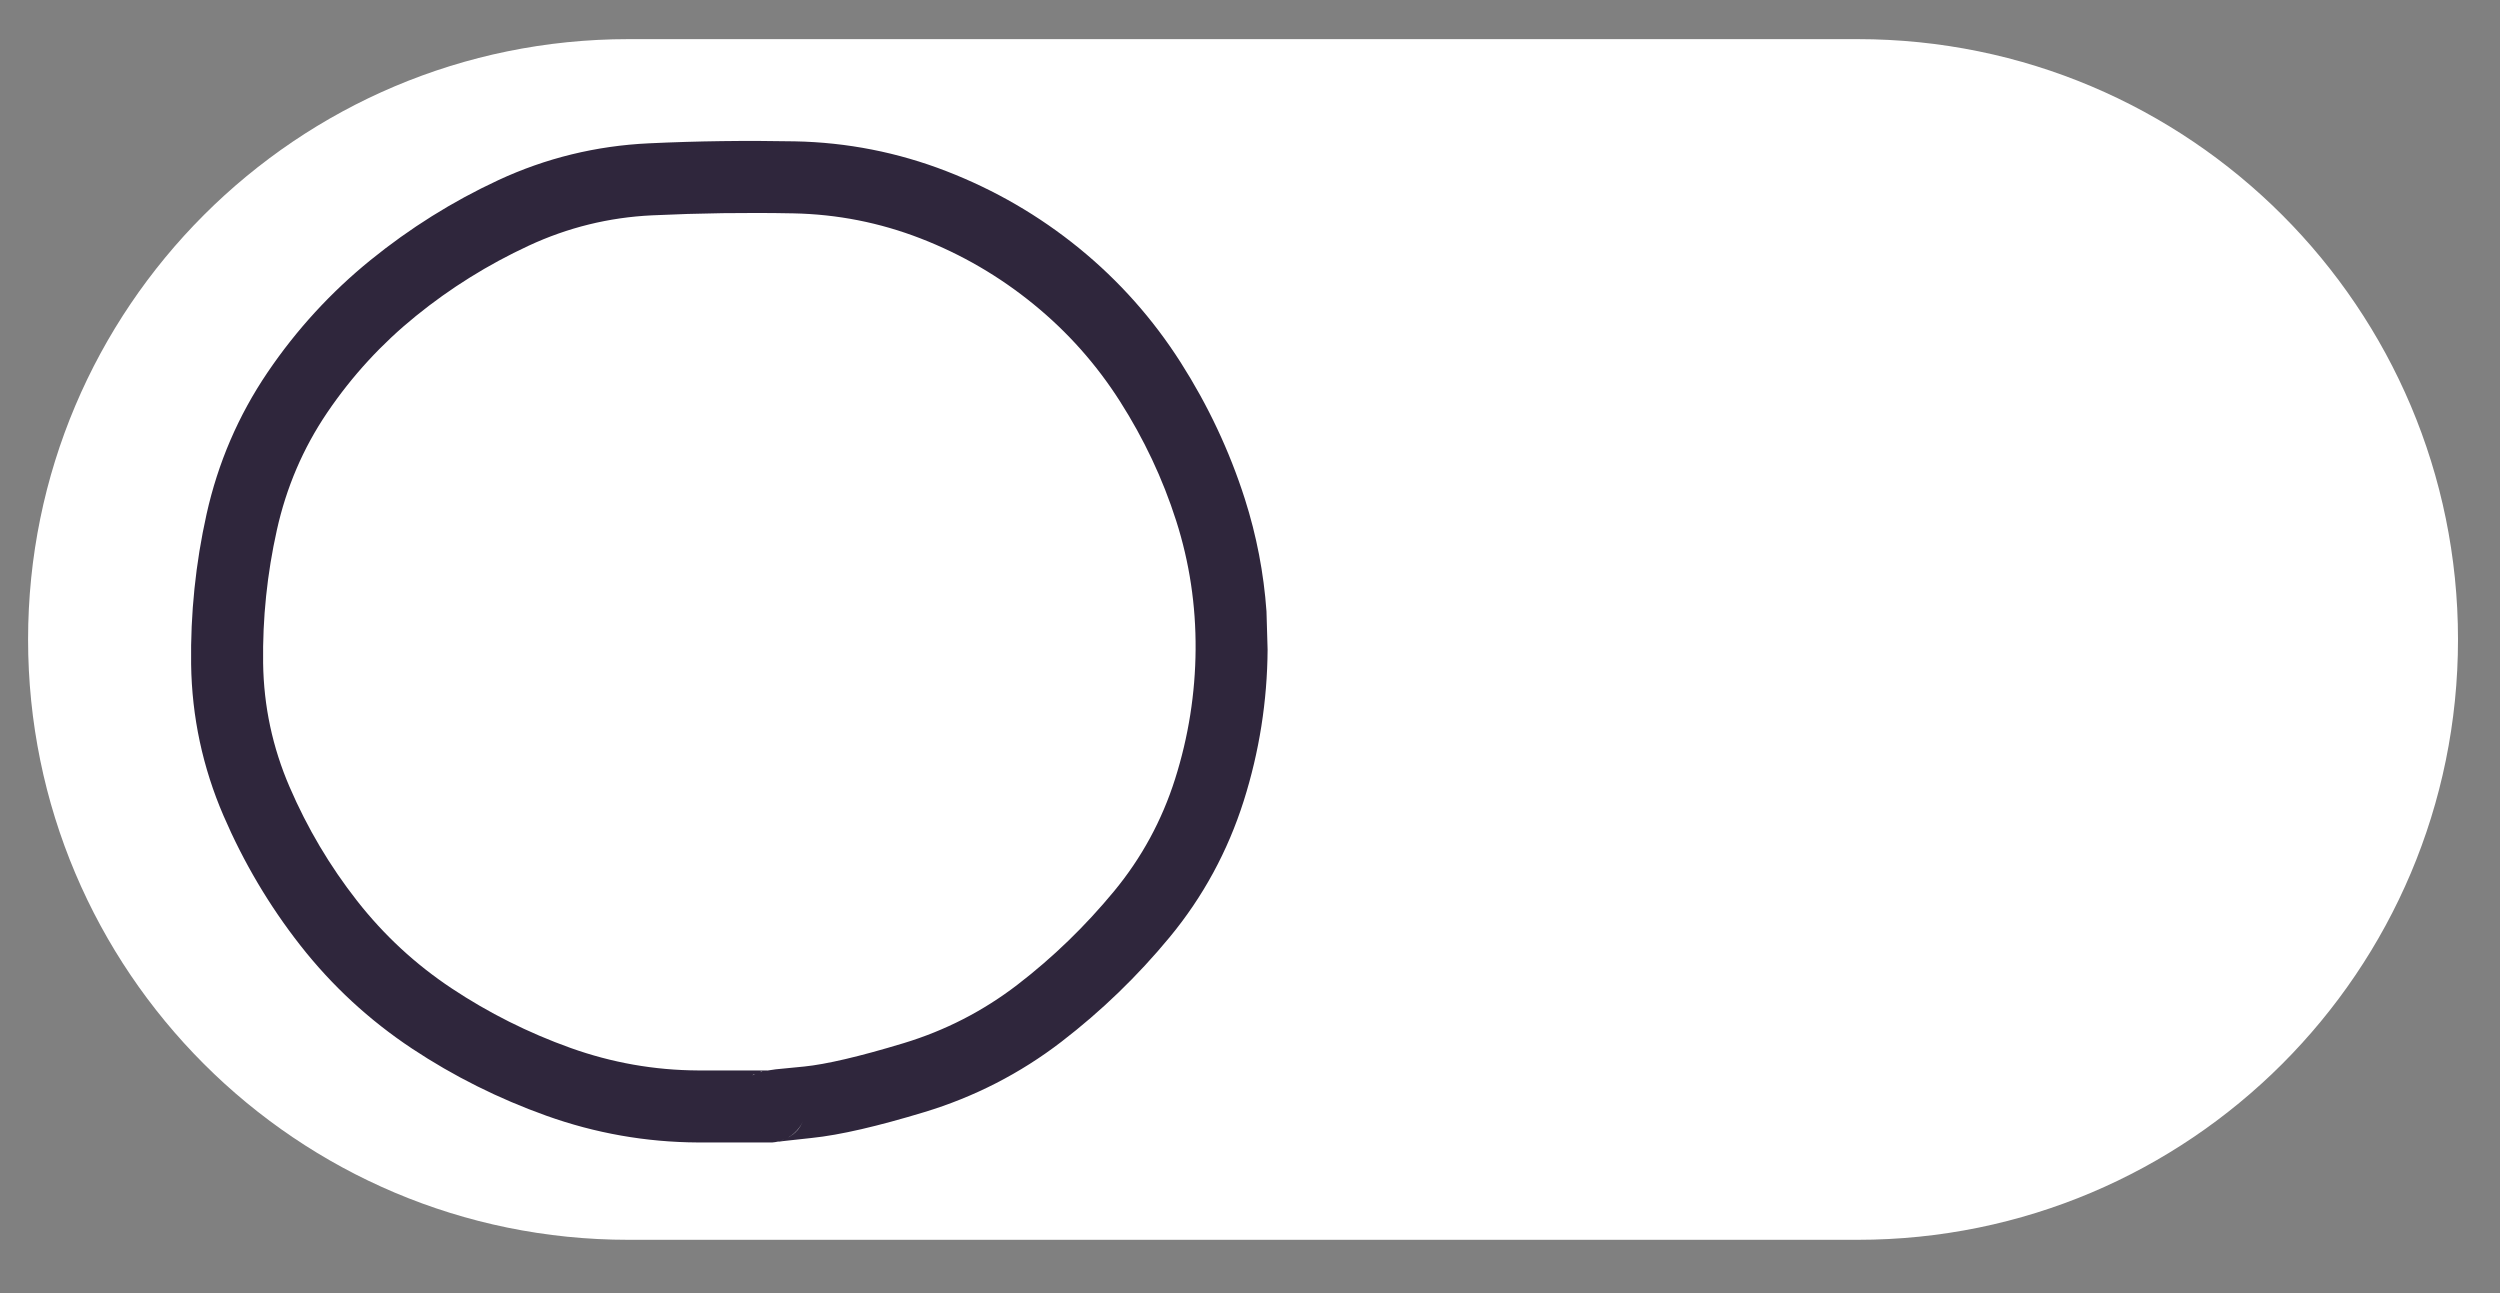
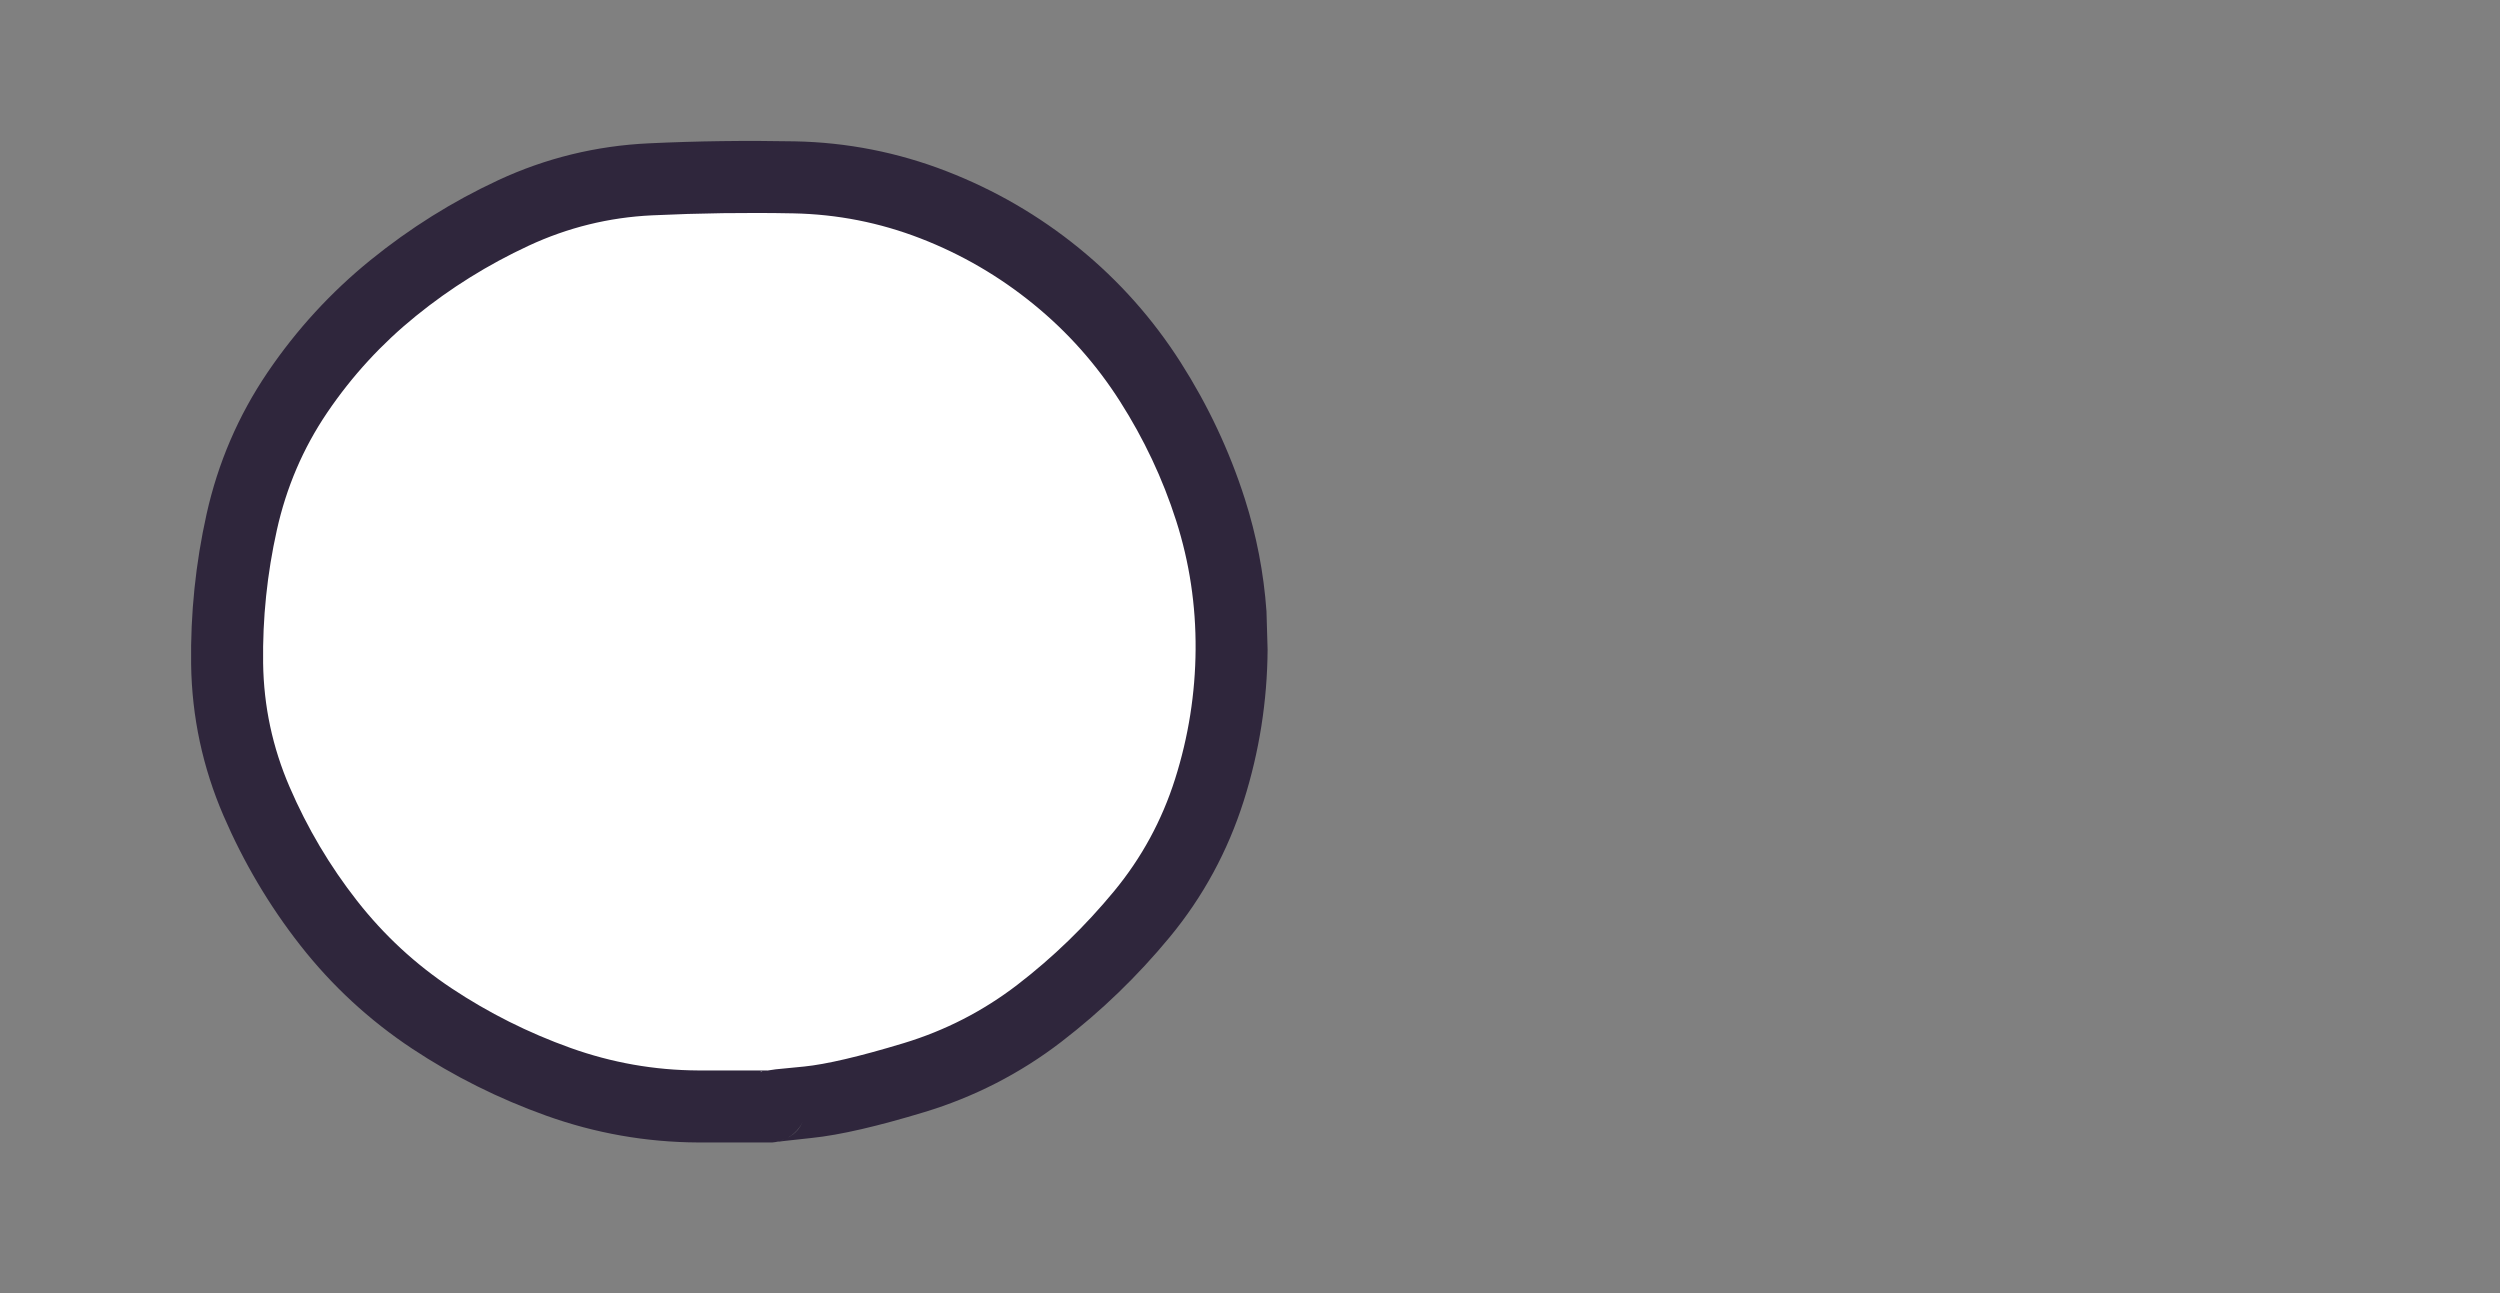
<svg xmlns="http://www.w3.org/2000/svg" width="145" height="75" viewBox="0 0 145 75" fill="none">
  <rect x="0" y="0" width="145" height="75" fill="#808080" stroke="none" />
-   <path d="M142.564 37.089C142.564 56.32 126.975 71.909 107.744 71.909H36.449C17.219 71.909 1.629 56.32 1.629 37.089V37.089C1.629 17.859 17.219 2.27 36.449 2.27H107.744C126.975 2.27 142.564 17.859 142.564 37.089V37.089Z" fill="white" />
  <path d="M71.776 37.091C71.776 52.058 59.643 64.191 44.675 64.191H39.909C24.941 64.191 12.808 52.058 12.808 37.091V37.091C12.808 22.123 24.941 9.99 39.909 9.99H44.675C59.643 9.99 71.776 22.123 71.776 37.091V37.091Z" fill="white" />
-   <path d="M40.484 66.263C37.46 66.248 34.523 65.726 31.69 64.713C28.925 63.723 26.32 62.425 23.892 60.814C21.416 59.17 19.248 57.167 17.415 54.826C15.609 52.521 14.127 50.011 12.961 47.305C11.756 44.509 11.127 41.575 11.085 38.528C11.044 35.59 11.343 32.682 11.982 29.815C12.642 26.854 13.819 24.106 15.522 21.593C17.195 19.126 19.192 16.949 21.493 15.083C23.767 13.24 26.235 11.689 28.9 10.45C31.659 9.167 34.583 8.456 37.629 8.313C40.447 8.18 43.27 8.144 46.096 8.198C49.124 8.257 52.063 8.833 54.89 9.928C57.693 11.014 60.267 12.505 62.59 14.398C64.915 16.292 66.876 18.507 68.48 21.022C70.06 23.5 71.305 26.138 72.2 28.934C72.88 31.064 73.298 33.242 73.456 35.46L73.521 37.679C73.501 40.664 73.04 43.6 72.135 46.456C71.211 49.366 69.782 52.005 67.844 54.353C65.976 56.615 63.88 58.64 61.562 60.422C59.168 62.262 56.509 63.624 53.617 64.501C50.935 65.314 48.732 65.832 47.075 66.002C46.349 66.076 45.798 66.142 45.444 66.181L45.068 66.23C45.081 66.228 45.114 66.222 45.15 66.214L45.182 66.197C45.058 66.229 44.96 66.243 44.938 66.246C44.87 66.255 44.814 66.261 44.791 66.263H40.484ZM44.546 62.086L44.987 62.021C45.359 61.98 45.922 61.932 46.651 61.858C47.901 61.73 49.799 61.295 52.41 60.504C54.819 59.773 57.023 58.643 59.017 57.11C61.083 55.521 62.945 53.713 64.613 51.694C66.212 49.758 67.391 47.588 68.154 45.184C68.932 42.727 69.327 40.223 69.345 37.663C69.362 35.108 68.991 32.621 68.219 30.207C67.435 27.754 66.343 25.448 64.956 23.273C63.593 21.136 61.929 19.259 59.947 17.645C57.966 16.03 55.784 14.755 53.389 13.827C51.016 12.908 48.554 12.424 46.014 12.375C43.28 12.322 40.55 12.361 37.825 12.489C35.318 12.607 32.928 13.198 30.662 14.251C28.307 15.346 26.125 16.704 24.12 18.33C22.14 19.935 20.425 21.796 18.981 23.926C17.57 26.007 16.607 28.278 16.061 30.729C15.493 33.277 15.225 35.852 15.261 38.462C15.296 40.962 15.807 43.349 16.795 45.641C17.821 48.023 19.126 50.226 20.71 52.248C22.268 54.236 24.091 55.926 26.192 57.322C28.339 58.748 30.64 59.903 33.093 60.781C35.48 61.635 37.945 62.074 40.5 62.086H44.53C44.521 62.087 44.498 62.099 44.465 62.102C44.493 62.098 44.521 62.089 44.546 62.086ZM44.22 62.151C44.196 62.157 44.165 62.144 44.138 62.151L44.106 62.184C44.16 62.168 44.2 62.156 44.22 62.151ZM43.812 62.298C43.774 62.316 43.722 62.309 43.681 62.331L43.649 62.364C43.706 62.331 43.765 62.32 43.812 62.298ZM45.786 65.936C45.88 65.877 46.075 65.758 46.259 65.545C46.351 65.439 46.466 65.264 46.569 65.039C46.462 65.273 46.324 65.453 46.21 65.578C46.026 65.779 45.838 65.901 45.721 65.969C45.739 65.959 45.767 65.948 45.786 65.936ZM45.378 66.132C45.396 66.126 45.429 66.103 45.476 66.083C45.375 66.126 45.297 66.167 45.248 66.181C45.285 66.17 45.329 66.15 45.378 66.132Z" fill="#2F263C" />
+   <path d="M40.484 66.263C37.46 66.248 34.523 65.726 31.69 64.713C28.925 63.723 26.32 62.425 23.892 60.814C21.416 59.17 19.248 57.167 17.415 54.826C15.609 52.521 14.127 50.011 12.961 47.305C11.756 44.509 11.127 41.575 11.085 38.528C11.044 35.59 11.343 32.682 11.982 29.815C12.642 26.854 13.819 24.106 15.522 21.593C17.195 19.126 19.192 16.949 21.493 15.083C23.767 13.24 26.235 11.689 28.9 10.45C31.659 9.167 34.583 8.456 37.629 8.313C40.447 8.18 43.27 8.144 46.096 8.198C49.124 8.257 52.063 8.833 54.89 9.928C57.693 11.014 60.267 12.505 62.59 14.398C64.915 16.292 66.876 18.507 68.48 21.022C70.06 23.5 71.305 26.138 72.2 28.934C72.88 31.064 73.298 33.242 73.456 35.46L73.521 37.679C73.501 40.664 73.04 43.6 72.135 46.456C71.211 49.366 69.782 52.005 67.844 54.353C65.976 56.615 63.88 58.64 61.562 60.422C59.168 62.262 56.509 63.624 53.617 64.501C50.935 65.314 48.732 65.832 47.075 66.002C46.349 66.076 45.798 66.142 45.444 66.181L45.068 66.23C45.081 66.228 45.114 66.222 45.15 66.214L45.182 66.197C45.058 66.229 44.96 66.243 44.938 66.246C44.87 66.255 44.814 66.261 44.791 66.263H40.484ZM44.546 62.086L44.987 62.021C45.359 61.98 45.922 61.932 46.651 61.858C47.901 61.73 49.799 61.295 52.41 60.504C54.819 59.773 57.023 58.643 59.017 57.11C61.083 55.521 62.945 53.713 64.613 51.694C66.212 49.758 67.391 47.588 68.154 45.184C68.932 42.727 69.327 40.223 69.345 37.663C69.362 35.108 68.991 32.621 68.219 30.207C67.435 27.754 66.343 25.448 64.956 23.273C63.593 21.136 61.929 19.259 59.947 17.645C57.966 16.03 55.784 14.755 53.389 13.827C51.016 12.908 48.554 12.424 46.014 12.375C43.28 12.322 40.55 12.361 37.825 12.489C35.318 12.607 32.928 13.198 30.662 14.251C28.307 15.346 26.125 16.704 24.12 18.33C22.14 19.935 20.425 21.796 18.981 23.926C17.57 26.007 16.607 28.278 16.061 30.729C15.493 33.277 15.225 35.852 15.261 38.462C15.296 40.962 15.807 43.349 16.795 45.641C17.821 48.023 19.126 50.226 20.71 52.248C22.268 54.236 24.091 55.926 26.192 57.322C28.339 58.748 30.64 59.903 33.093 60.781C35.48 61.635 37.945 62.074 40.5 62.086H44.53C44.521 62.087 44.498 62.099 44.465 62.102C44.493 62.098 44.521 62.089 44.546 62.086ZM44.22 62.151C44.196 62.157 44.165 62.144 44.138 62.151L44.106 62.184C44.16 62.168 44.2 62.156 44.22 62.151ZM43.812 62.298L43.649 62.364C43.706 62.331 43.765 62.32 43.812 62.298ZM45.786 65.936C45.88 65.877 46.075 65.758 46.259 65.545C46.351 65.439 46.466 65.264 46.569 65.039C46.462 65.273 46.324 65.453 46.21 65.578C46.026 65.779 45.838 65.901 45.721 65.969C45.739 65.959 45.767 65.948 45.786 65.936ZM45.378 66.132C45.396 66.126 45.429 66.103 45.476 66.083C45.375 66.126 45.297 66.167 45.248 66.181C45.285 66.17 45.329 66.15 45.378 66.132Z" fill="#2F263C" />
</svg>